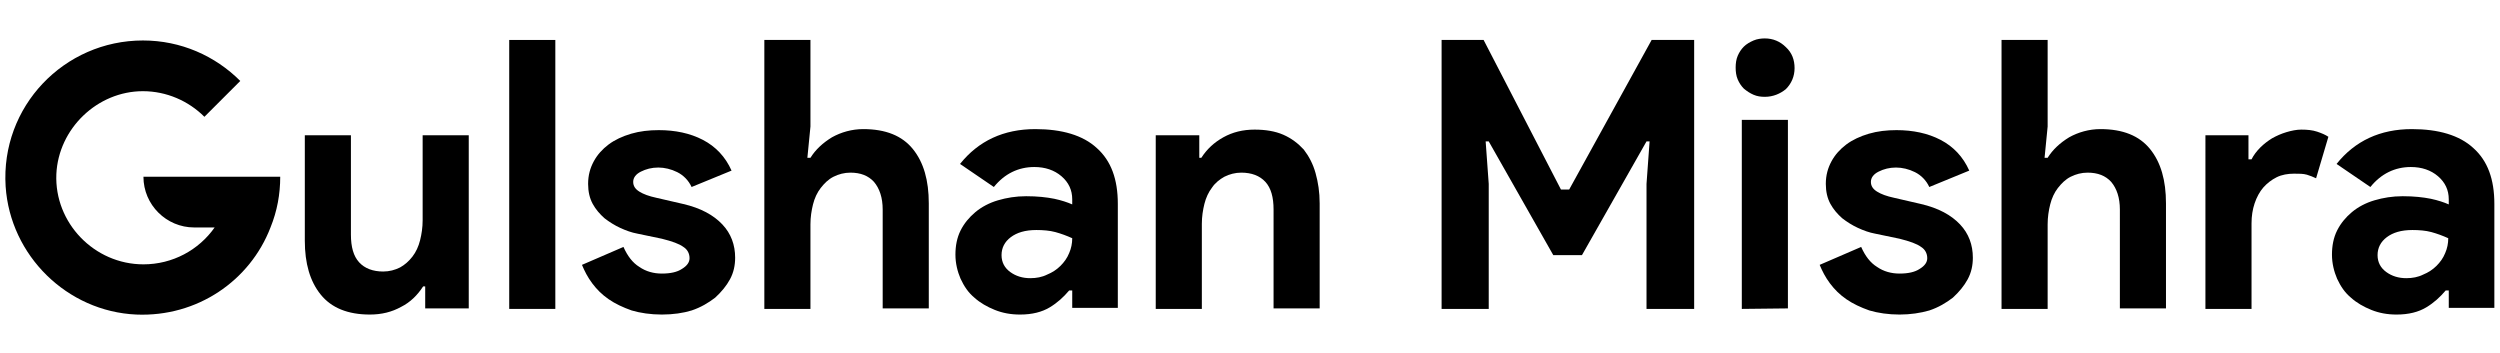
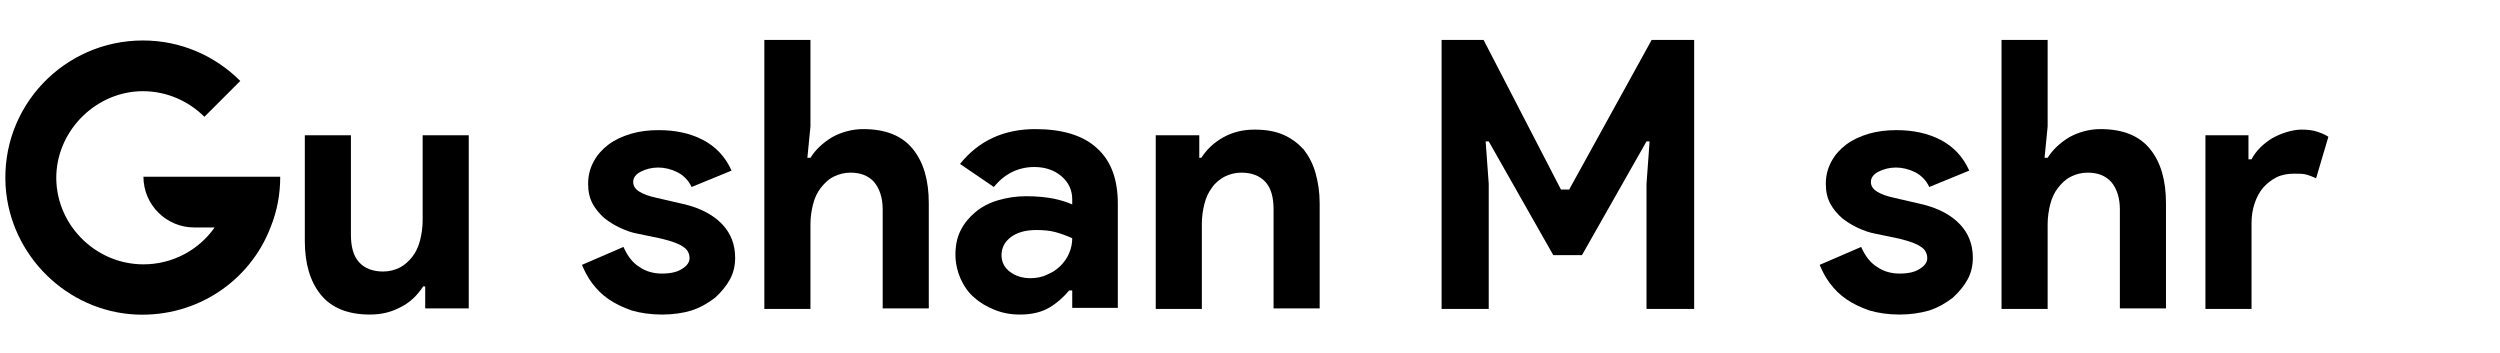
<svg xmlns="http://www.w3.org/2000/svg" id="Layer_1" x="0px" y="0px" viewBox="0 0 488 69" style="enable-background:new 0 0 488 69;" xml:space="preserve">
  <style type="text/css">	.st0{fill-rule:evenodd;clip-rule:evenodd;}</style>
  <g id="Gulshan">
    <path d="M83.2,55.9h-0.6c-1.1,1.7-2.5,3.1-4.3,4c-1.8,1-3.8,1.5-6.1,1.5c-4.3,0-7.5-1.3-9.6-3.9s-3.1-6.1-3.1-10.5V26.4h9v19.4  c0,2.4,0.5,4.2,1.6,5.4s2.7,1.8,4.7,1.8c1.2,0,2.3-0.3,3.3-0.8c0.9-0.5,1.7-1.2,2.4-2.1c0.7-0.9,1.2-2,1.5-3.2s0.5-2.5,0.5-3.9  V26.4h9v33.8H83v-4.3H83.2z" />
-     <path d="M99.4,60.3V7.8h9v52.5H99.4z" />
    <path d="M129.2,61.4c-2.2,0-4.2-0.3-5.9-0.8c-1.7-0.6-3.2-1.3-4.5-2.2c-1.3-0.9-2.3-1.9-3.2-3.1c-0.9-1.2-1.5-2.4-2-3.6l8.1-3.5  c0.8,1.8,1.8,3.1,3.1,3.9c1.3,0.9,2.8,1.3,4.4,1.3c1.7,0,3-0.3,3.9-0.9c1-0.6,1.5-1.3,1.5-2.1c0-0.9-0.4-1.7-1.2-2.2  c-0.8-0.6-2.2-1.1-4.2-1.6l-4.8-1c-1.1-0.2-2.2-0.6-3.3-1.1s-2.2-1.2-3.1-1.9c-0.9-0.8-1.7-1.7-2.3-2.8s-0.9-2.4-0.9-3.9  c0-1.7,0.4-3.1,1.1-4.4c0.7-1.3,1.7-2.4,2.9-3.3c1.2-0.9,2.7-1.6,4.4-2.1c1.7-0.5,3.5-0.7,5.4-0.7c3.2,0,6.1,0.6,8.6,1.9  s4.4,3.3,5.6,6l-7.8,3.2c-0.6-1.3-1.6-2.3-2.8-2.9c-1.2-0.6-2.5-0.9-3.7-0.9c-1.3,0-2.4,0.3-3.4,0.8s-1.5,1.2-1.5,2  s0.4,1.4,1.2,1.9s1.9,0.9,3.3,1.2l5.2,1.2c3.5,0.8,6,2.2,7.7,4s2.5,4,2.5,6.5c0,1.5-0.3,2.9-1,4.2s-1.7,2.5-2.9,3.6  c-1.3,1-2.8,1.9-4.6,2.5C133.4,61.1,131.4,61.4,129.2,61.4z" />
    <path d="M149.2,7.8h9v16.9l-0.6,6.1h0.6c1-1.6,2.4-2.9,4.2-4c1.8-1,3.9-1.6,6.1-1.6c4.4,0,7.6,1.3,9.7,3.9  c2.1,2.6,3.1,6.1,3.1,10.6v20.5h-9V40.9c0-2.3-0.6-4.1-1.7-5.4c-1.1-1.2-2.6-1.8-4.6-1.8c-1.2,0-2.3,0.3-3.3,0.8s-1.8,1.3-2.5,2.2  s-1.2,2-1.5,3.2s-0.5,2.5-0.5,3.9v16.5h-9V7.8z" />
    <path d="M209.3,56.7h-0.6c-1.1,1.3-2.3,2.4-3.8,3.3s-3.4,1.4-5.8,1.4c-1.8,0-3.4-0.3-4.9-0.9s-2.9-1.4-4-2.4c-1.2-1-2-2.2-2.7-3.7  c-0.6-1.4-1-3-1-4.7s0.3-3.3,1-4.7s1.7-2.6,2.9-3.6s2.7-1.8,4.4-2.3s3.5-0.8,5.5-0.8c2.2,0,4,0.2,5.5,0.5c1.4,0.3,2.6,0.7,3.5,1.1  v-1c0-1.8-0.7-3.3-2.1-4.5c-1.4-1.2-3.2-1.8-5.3-1.8c-3.1,0-5.8,1.3-7.9,3.9l-6.6-4.5c3.6-4.5,8.5-6.8,14.7-6.8  c5.2,0,9.3,1.2,12,3.7c2.8,2.5,4.1,6.1,4.1,10.9v20.3h-8.9L209.3,56.7L209.3,56.7z M209.3,46.5c-1.1-0.5-2.2-0.9-3.3-1.2  s-2.4-0.4-3.7-0.4c-2.2,0-3.8,0.5-5,1.4s-1.8,2.1-1.8,3.5s0.6,2.5,1.7,3.3c1.1,0.8,2.4,1.2,3.9,1.2c1.2,0,2.3-0.2,3.3-0.7  c1-0.4,1.9-1,2.6-1.7c0.7-0.7,1.3-1.5,1.7-2.5C209.1,48.5,209.3,47.5,209.3,46.5z" />
    <path d="M233.9,30.8h0.6c1.1-1.7,2.5-3,4.3-4s3.8-1.5,6.1-1.5c2.1,0,4,0.3,5.6,1s2.9,1.7,4,2.9c1,1.3,1.8,2.8,2.3,4.6  s0.8,3.7,0.8,5.9v20.5h-9V40.9c0-2.4-0.5-4.2-1.6-5.4s-2.7-1.8-4.7-1.8c-1.2,0-2.3,0.3-3.3,0.8c-0.9,0.5-1.8,1.2-2.4,2.1  c-0.7,0.9-1.2,2-1.5,3.2s-0.5,2.5-0.5,3.9v16.6h-9V26.4h8.5v4.4H233.9z" />
    <path d="M281.4,7.8h8.2L304.7,37h1.6l16.1-29.2h8.3v52.5h-9.3V35.9l0.6-8.3h-0.6l-12.6,22.2h-5.6l-12.6-22.2H290l0.6,8.3v24.4h-9.2  V7.8z" />
-     <path d="M344.5,18.9c-0.8,0-1.5-0.1-2.2-0.4s-1.3-0.7-1.9-1.2c-0.5-0.5-0.9-1.1-1.2-1.8c-0.3-0.7-0.4-1.5-0.4-2.3s0.1-1.6,0.4-2.3  c0.3-0.7,0.7-1.3,1.2-1.8s1.2-0.9,1.9-1.2c0.7-0.3,1.5-0.4,2.2-0.4c1.6,0,3,0.6,4.1,1.7c1.2,1.1,1.7,2.5,1.7,4.1  c0,1.6-0.6,3-1.7,4.1C347.5,18.3,346.1,18.9,344.5,18.9z M340,60.3V23.4h9v36.8L340,60.3L340,60.3z" />
    <path d="M370.8,61.4c-2.2,0-4.2-0.3-5.9-0.8c-1.7-0.6-3.2-1.3-4.5-2.2c-1.3-0.9-2.3-1.9-3.2-3.1s-1.5-2.4-2-3.6l8.1-3.5  c0.8,1.8,1.8,3.1,3.1,3.9c1.3,0.9,2.8,1.3,4.4,1.3c1.7,0,3-0.3,3.9-0.9c1-0.6,1.5-1.3,1.5-2.1c0-0.9-0.4-1.7-1.2-2.2  c-0.8-0.6-2.2-1.1-4.2-1.6l-4.8-1c-1.1-0.2-2.2-0.6-3.3-1.1c-1.1-0.5-2.2-1.2-3.1-1.9c-0.9-0.8-1.7-1.7-2.3-2.8  c-0.6-1.1-0.9-2.4-0.9-3.9c0-1.7,0.4-3.1,1.1-4.4c0.7-1.3,1.7-2.4,2.9-3.3s2.7-1.6,4.4-2.1s3.5-0.7,5.4-0.7c3.2,0,6.1,0.6,8.6,1.9  s4.4,3.3,5.6,6l-7.8,3.2c-0.6-1.3-1.6-2.3-2.8-2.9c-1.2-0.6-2.5-0.9-3.7-0.9c-1.3,0-2.4,0.3-3.4,0.8s-1.5,1.2-1.5,2  s0.4,1.4,1.2,1.9c0.8,0.5,1.9,0.9,3.3,1.2l5.2,1.2c3.5,0.8,6,2.2,7.7,4s2.5,4,2.5,6.5c0,1.5-0.3,2.9-1,4.2s-1.7,2.5-2.9,3.6  c-1.3,1-2.8,1.9-4.6,2.5C374.9,61.1,372.9,61.4,370.8,61.4z" />
    <path d="M390.7,7.8h9v16.9l-0.6,6.1h0.6c1-1.6,2.4-2.9,4.2-4c1.8-1,3.9-1.6,6.1-1.6c4.4,0,7.6,1.3,9.7,3.9s3.1,6.1,3.1,10.6v20.5  h-9V40.9c0-2.3-0.6-4.1-1.7-5.4c-1.1-1.2-2.6-1.8-4.6-1.8c-1.2,0-2.3,0.3-3.3,0.8s-1.8,1.3-2.5,2.2s-1.2,2-1.5,3.2  s-0.5,2.5-0.5,3.9v16.5h-9L390.7,7.8L390.7,7.8z" />
    <path d="M430.4,26.4h8.5v4.7h0.6c0.4-0.8,1-1.6,1.7-2.3s1.5-1.3,2.3-1.8c0.9-0.5,1.8-0.9,2.8-1.2c1-0.3,2-0.5,2.9-0.5  c1.2,0,2.2,0.1,3.1,0.4s1.6,0.6,2.2,1l-2.4,8.1c-0.6-0.3-1.2-0.5-1.8-0.7c-0.7-0.2-1.5-0.2-2.5-0.2c-1.2,0-2.4,0.2-3.4,0.7  s-1.9,1.2-2.6,2s-1.3,1.9-1.7,3.1c-0.4,1.2-0.6,2.5-0.6,3.9v16.7h-9V26.4H430.4z" />
-     <path d="M477.9,56.7h-0.5c-1.1,1.3-2.3,2.4-3.8,3.3s-3.4,1.4-5.8,1.4c-1.8,0-3.4-0.3-4.9-0.9s-2.9-1.4-4-2.4c-1.2-1-2-2.2-2.7-3.7  c-0.6-1.4-1-3-1-4.7s0.3-3.3,1-4.7s1.7-2.6,2.9-3.6c1.2-1,2.7-1.8,4.4-2.3c1.7-0.5,3.5-0.8,5.5-0.8c2.2,0,4,0.2,5.5,0.5  c1.4,0.3,2.6,0.7,3.5,1.1v-1c0-1.8-0.7-3.3-2.1-4.5s-3.2-1.8-5.3-1.8c-3.1,0-5.8,1.3-7.9,3.9l-6.6-4.5c3.6-4.5,8.5-6.8,14.7-6.8  c5.2,0,9.3,1.2,12,3.7c2.8,2.5,4.1,6.1,4.1,10.9v20.3H478v-3.4H477.9z M477.9,46.5c-1.1-0.5-2.2-0.9-3.3-1.2  c-1.1-0.3-2.4-0.4-3.7-0.4c-2.2,0-3.8,0.5-5,1.4s-1.8,2.1-1.8,3.5s0.6,2.5,1.7,3.3s2.4,1.2,3.9,1.2c1.2,0,2.3-0.2,3.3-0.7  c1-0.4,1.9-1,2.6-1.7s1.3-1.5,1.7-2.5C477.7,48.5,477.9,47.5,477.9,46.5z" />
    <path class="st0" d="M54.7,34.5c0,3.4-0.6,6.7-1.9,9.9c-4,10.4-14.3,17.5-26.2,17C13.1,60.8,2,49.9,1.1,36.4  C0.1,20.8,12.5,7.9,27.9,7.9c7.4,0,14.1,3,19,7.9l-7,7c-3.1-3.1-7.4-5-12-5C19,17.8,11.4,25.1,11,34c-0.4,9.5,7.4,17.6,17,17.6  c5.7,0,10.8-2.8,13.9-7.2h-4c-5.4,0-9.9-4.4-9.9-9.9l0,0C27.9,34.5,54.7,34.5,54.7,34.5z" />
  </g>
</svg>